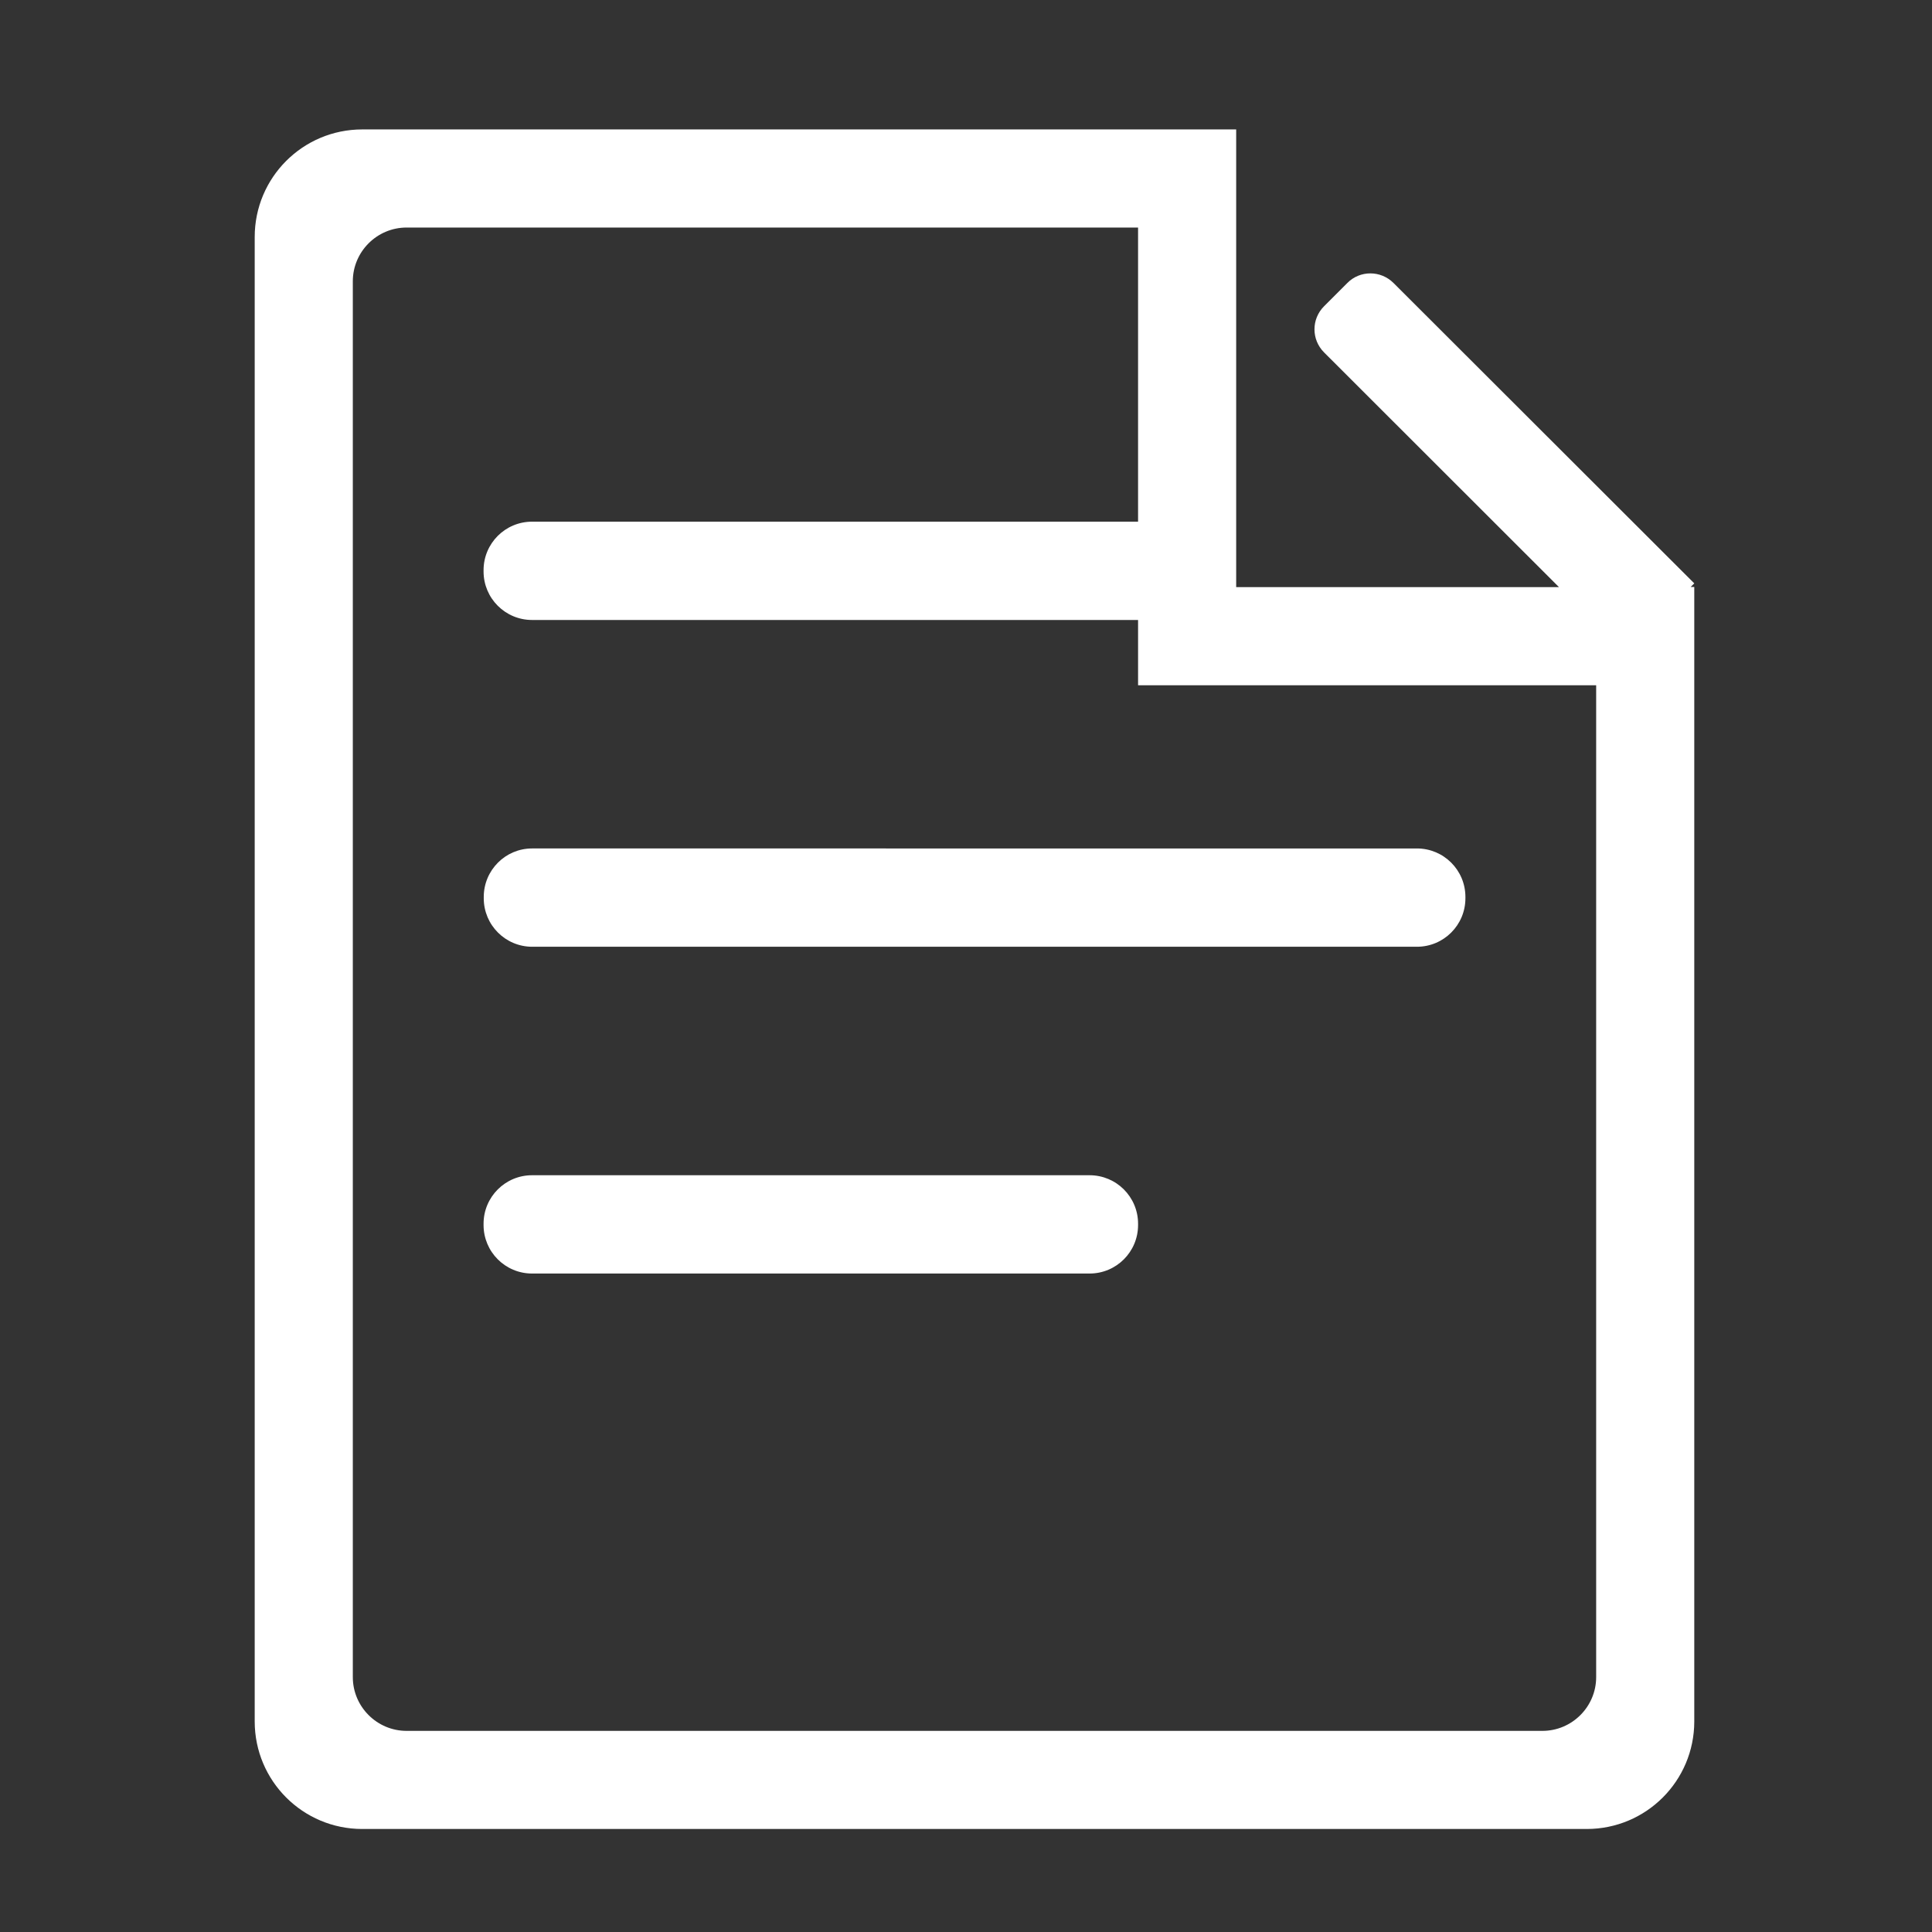
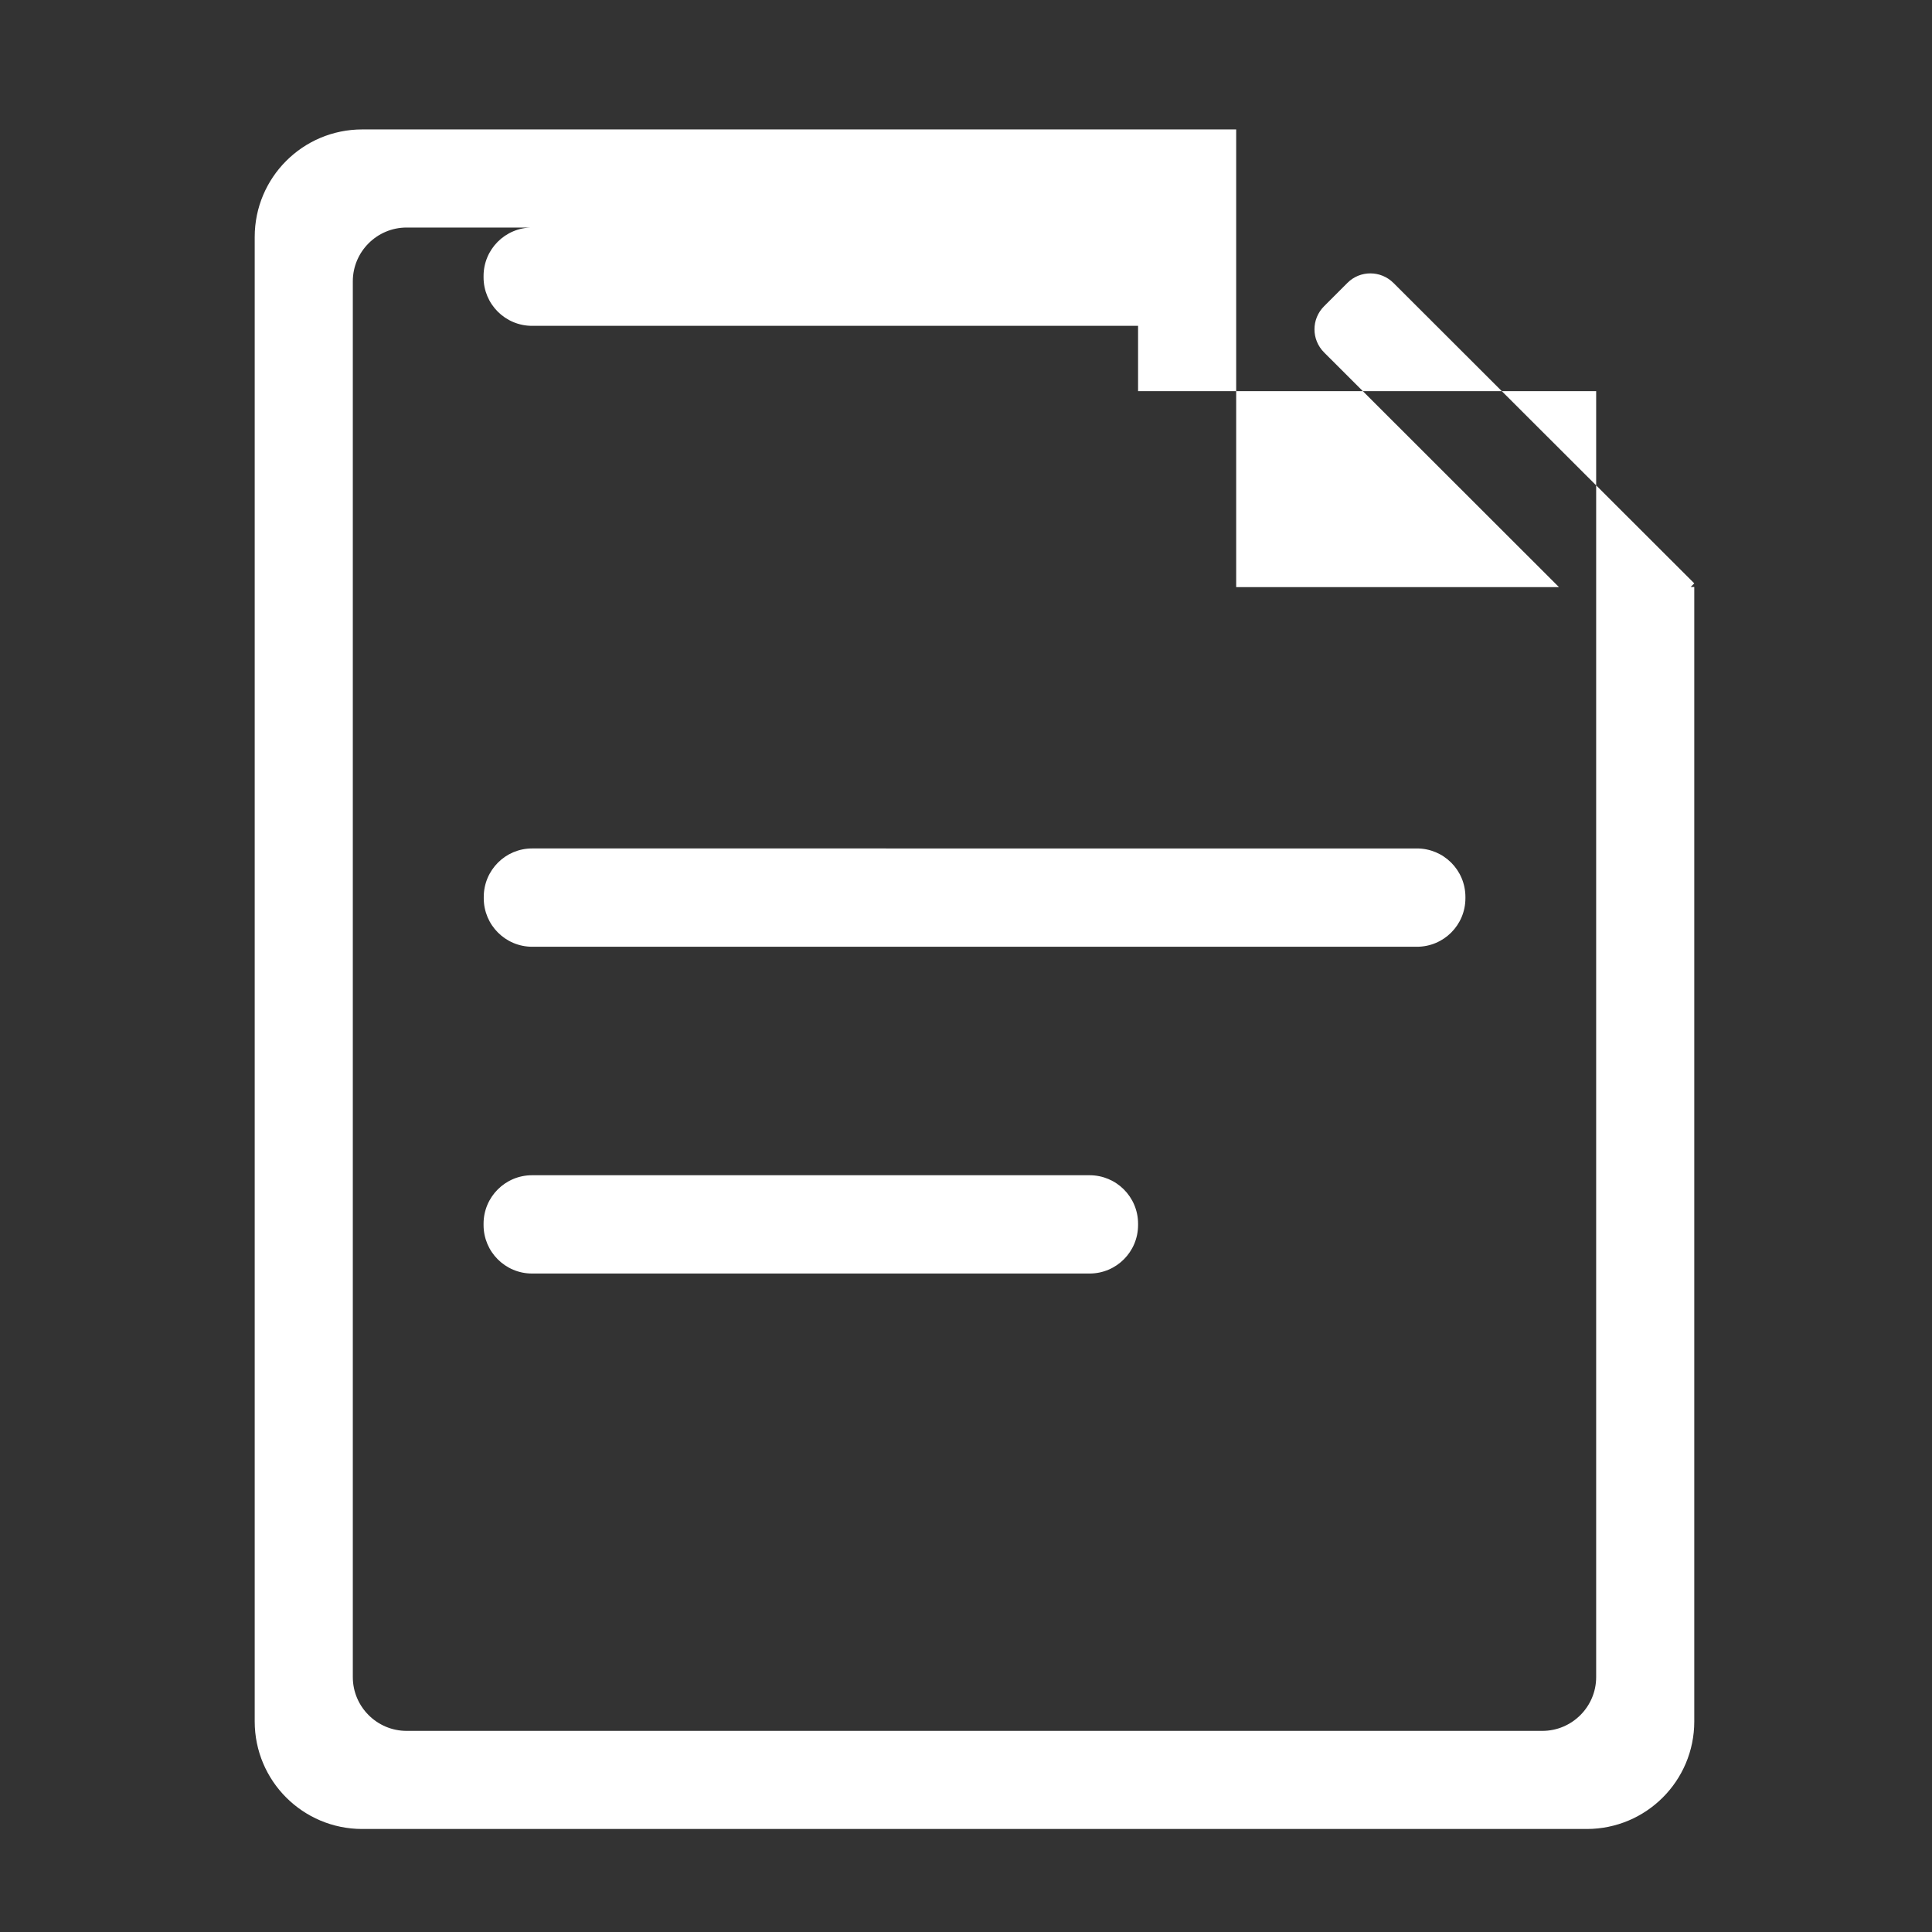
<svg xmlns="http://www.w3.org/2000/svg" t="1540954818335" class="icon" style="" viewBox="0 0 1024 1024" version="1.1" p-id="6114" width="48" height="48">
  <rect x="0" y="0" width="1024" height="1024" fill="#333333" stroke="none" />
  <defs>
    <style type="text/css" />
  </defs>
-   <path d="M577.5 622.9H282c-14.2 0-25.7 11.5-25.7 25.7v0.7c0 14.2 11.5 25.7 25.7 25.7h295.5c14.2 0 25.7-11.5 25.7-25.7v-0.7c0-14.2-11.5-25.7-25.7-25.7zM256.4 475.4v0.7c0 14.2 11.5 25.7 25.7 25.7H751c14.2 0 25.7-11.5 25.7-25.7v-0.7c0-14.2-11.5-25.7-25.7-25.7H282c-14.1 0-25.6 11.5-25.6 25.7z m639.7-164.3l1.9-1.9L738.6 150c-6.8-6.8-17.8-6.8-24.5 0l-12.3 12.3c-6.8 6.8-6.8 17.7 0 24.5l124.5 124.4H655.2V68.6H192c-31.5 0-57 25.5-57 57v786.8c0 31.5 25.5 57 57 57h649c31.5 0 57-25.5 57-57V311.1h-1.9zM846 888.9c0 15.7-12.8 28.5-28.5 28.5h-602c-15.7 0-28.5-12.8-28.5-28.5V149.1c0-15.7 12.8-28.5 28.5-28.5h387.7v155.9H282c-14.2 0-25.7 11.5-25.7 25.7v0.7c0 14.2 11.5 25.7 25.7 25.7h321.2v34.6H846v525.7z" p-id="6115" fill="#ffffff" />
+   <path d="M577.5 622.9H282c-14.2 0-25.7 11.5-25.7 25.7v0.7c0 14.2 11.5 25.7 25.7 25.7h295.5c14.2 0 25.7-11.5 25.7-25.7v-0.7c0-14.2-11.5-25.7-25.7-25.7zM256.4 475.4v0.7c0 14.2 11.5 25.7 25.7 25.7H751c14.2 0 25.7-11.5 25.7-25.7v-0.7c0-14.2-11.5-25.7-25.7-25.7H282c-14.1 0-25.6 11.5-25.6 25.7z m639.7-164.3l1.9-1.9L738.6 150c-6.8-6.8-17.8-6.8-24.5 0l-12.3 12.3c-6.8 6.8-6.8 17.7 0 24.5l124.5 124.4H655.2V68.6H192c-31.5 0-57 25.5-57 57v786.8c0 31.5 25.5 57 57 57h649c31.5 0 57-25.5 57-57V311.1h-1.9zM846 888.9c0 15.7-12.8 28.5-28.5 28.5h-602c-15.7 0-28.5-12.8-28.5-28.5V149.1c0-15.7 12.8-28.5 28.5-28.5h387.7H282c-14.2 0-25.7 11.5-25.7 25.7v0.7c0 14.2 11.5 25.7 25.7 25.7h321.2v34.6H846v525.7z" p-id="6115" fill="#ffffff" />
</svg>